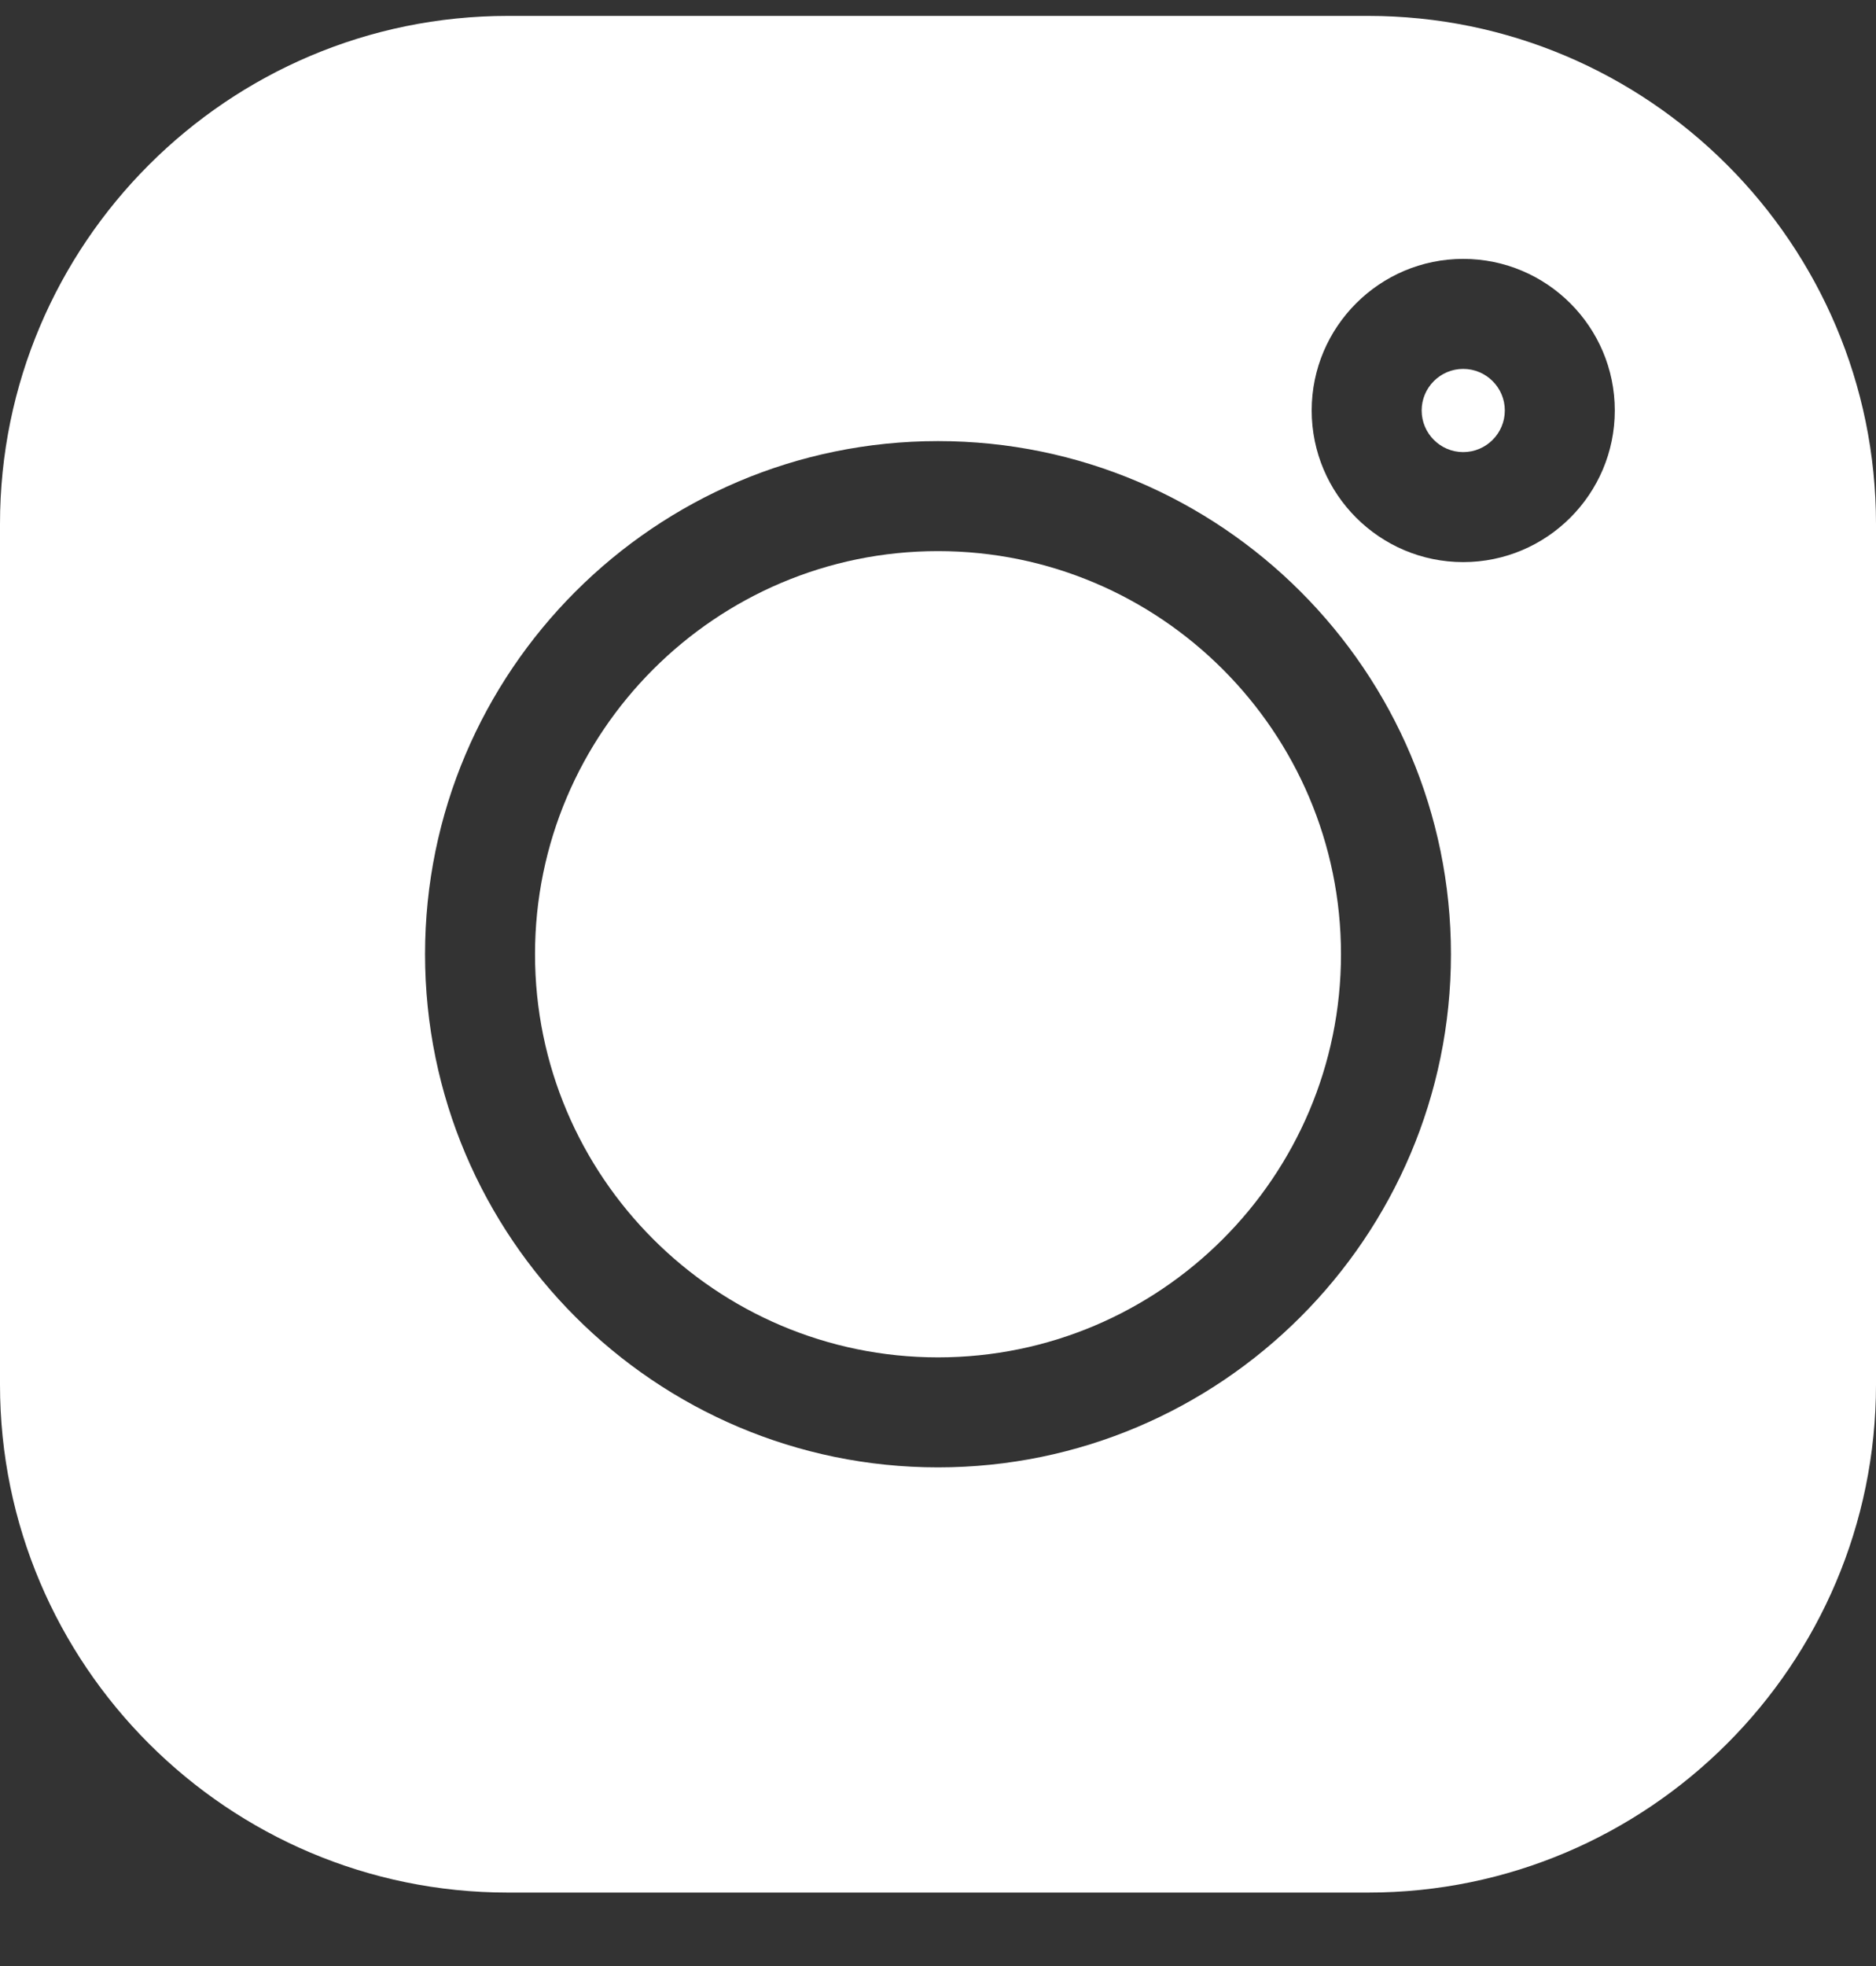
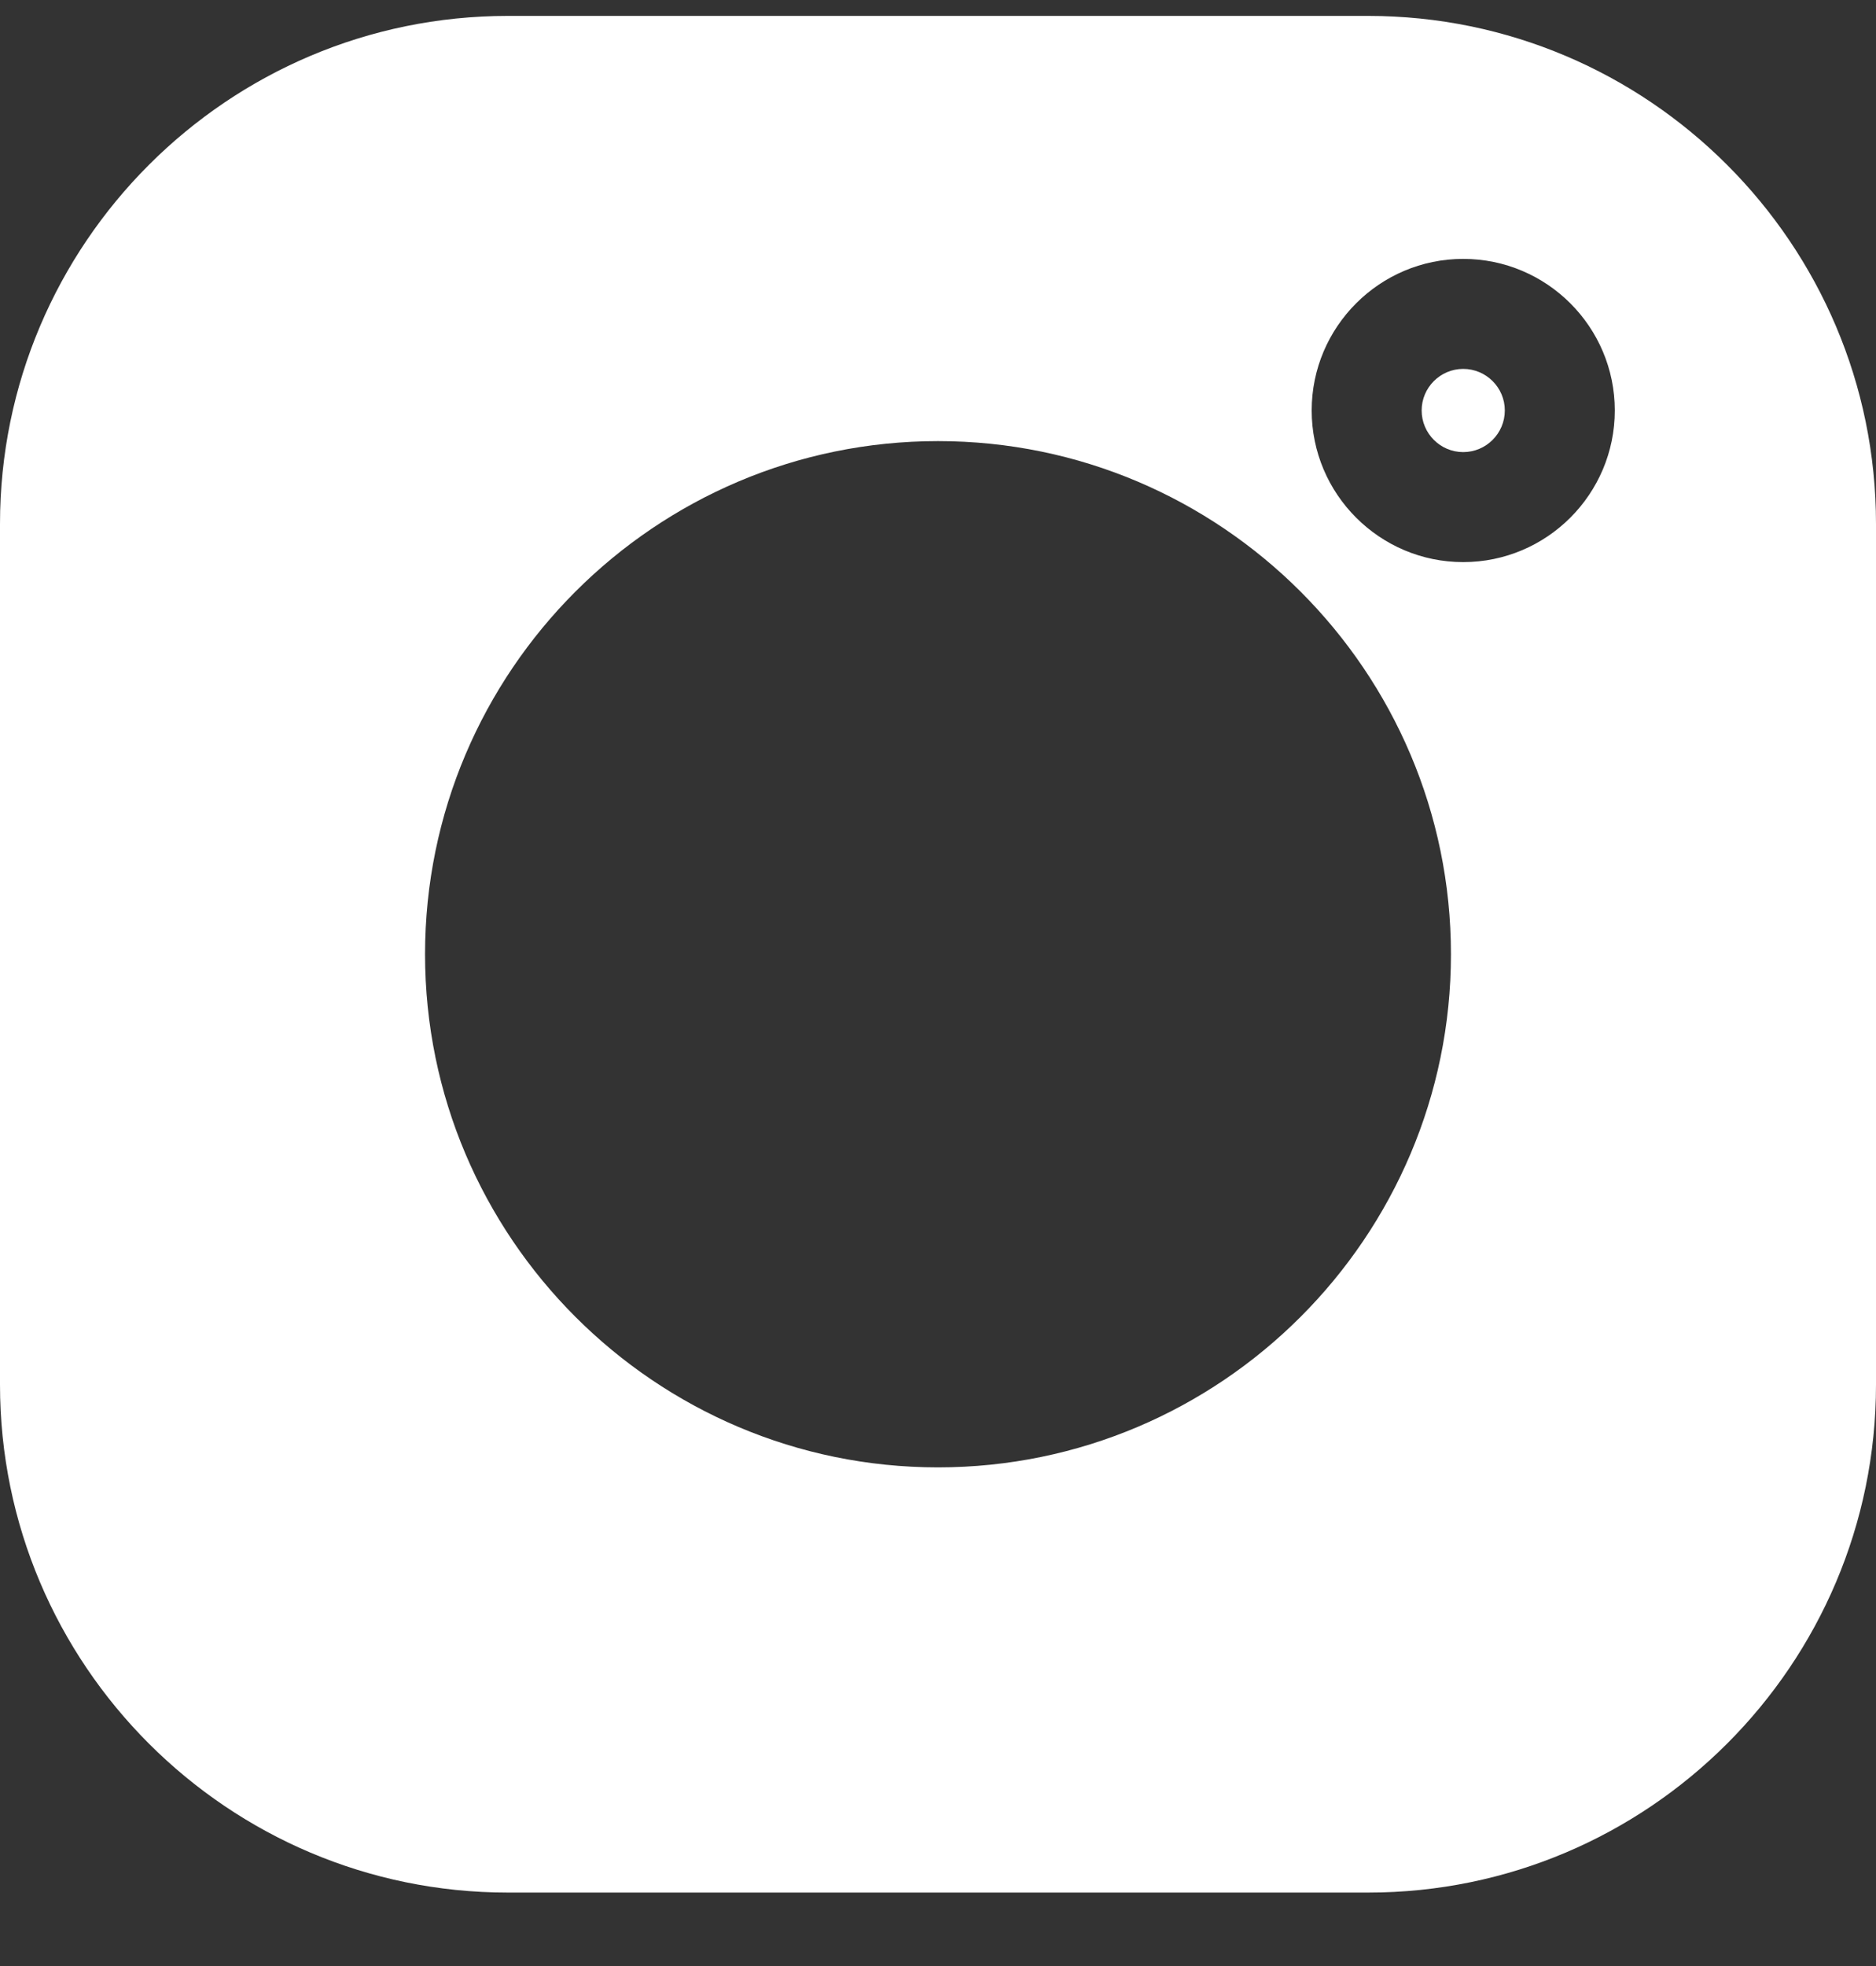
<svg xmlns="http://www.w3.org/2000/svg" width="100%" height="100%" viewBox="0 0 21 22" version="1.1">
  <rect x="0" y="0" width="21" height="22" fill="#333333" stroke="none" />
  <title>Logo/Social/ Instagram (1)</title>
  <g id="Design" stroke="none" stroke-width="1" fill="none" fill-rule="evenodd">
    <g id="Mobile-Home-Page" transform="translate(-116, -7656)" fill="#FFFFFF">
      <g id="Section-6---Contact-Us" transform="translate(-2, 6410)">
        <g id="Footer" transform="translate(0, 905)">
          <g id="Social-Media" transform="translate(24, 338)">
            <g id="Logo/Social/-Instagram-(1)" transform="translate(94, 3.178)">
              <g id="instagram-(1)">
                <path d="M15.315,0 L5.685,0 C2.55,0 0,2.55 0,5.685 L0,15.316 C0,18.45 2.55,21 5.685,21 L15.316,21 C18.45,21 21,18.45 21,15.316 L21,5.685 C21,2.55 18.45,0 15.315,0 Z M10.5,16.242 C7.334,16.242 4.758,13.666 4.758,10.5 C4.758,7.334 7.334,4.758 10.5,4.758 C13.666,4.758 16.242,7.334 16.242,10.5 C16.242,13.666 13.666,16.242 10.5,16.242 L10.5,16.242 Z M16.379,6.112 C15.444,6.112 14.683,5.351 14.683,4.415 C14.683,3.48 15.444,2.719 16.379,2.719 C17.315,2.719 18.076,3.48 18.076,4.415 C18.076,5.351 17.315,6.112 16.379,6.112 Z" id="Shape" fill-rule="nonzero" />
-                 <path d="M10.5,5.989 C8.013,5.989 5.989,8.013 5.989,10.5 C5.989,12.987 8.013,15.011 10.5,15.011 C12.987,15.011 15.011,12.987 15.011,10.5 C15.011,8.013 12.987,5.989 10.5,5.989 Z" id="Path" />
                <path d="M16.379,3.95 C16.123,3.95 15.914,4.159 15.914,4.415 C15.914,4.672 16.123,4.881 16.379,4.881 C16.636,4.881 16.845,4.672 16.845,4.415 C16.845,4.159 16.636,3.95 16.379,3.95 Z" id="Path" />
              </g>
            </g>
          </g>
        </g>
      </g>
    </g>
  </g>
</svg>